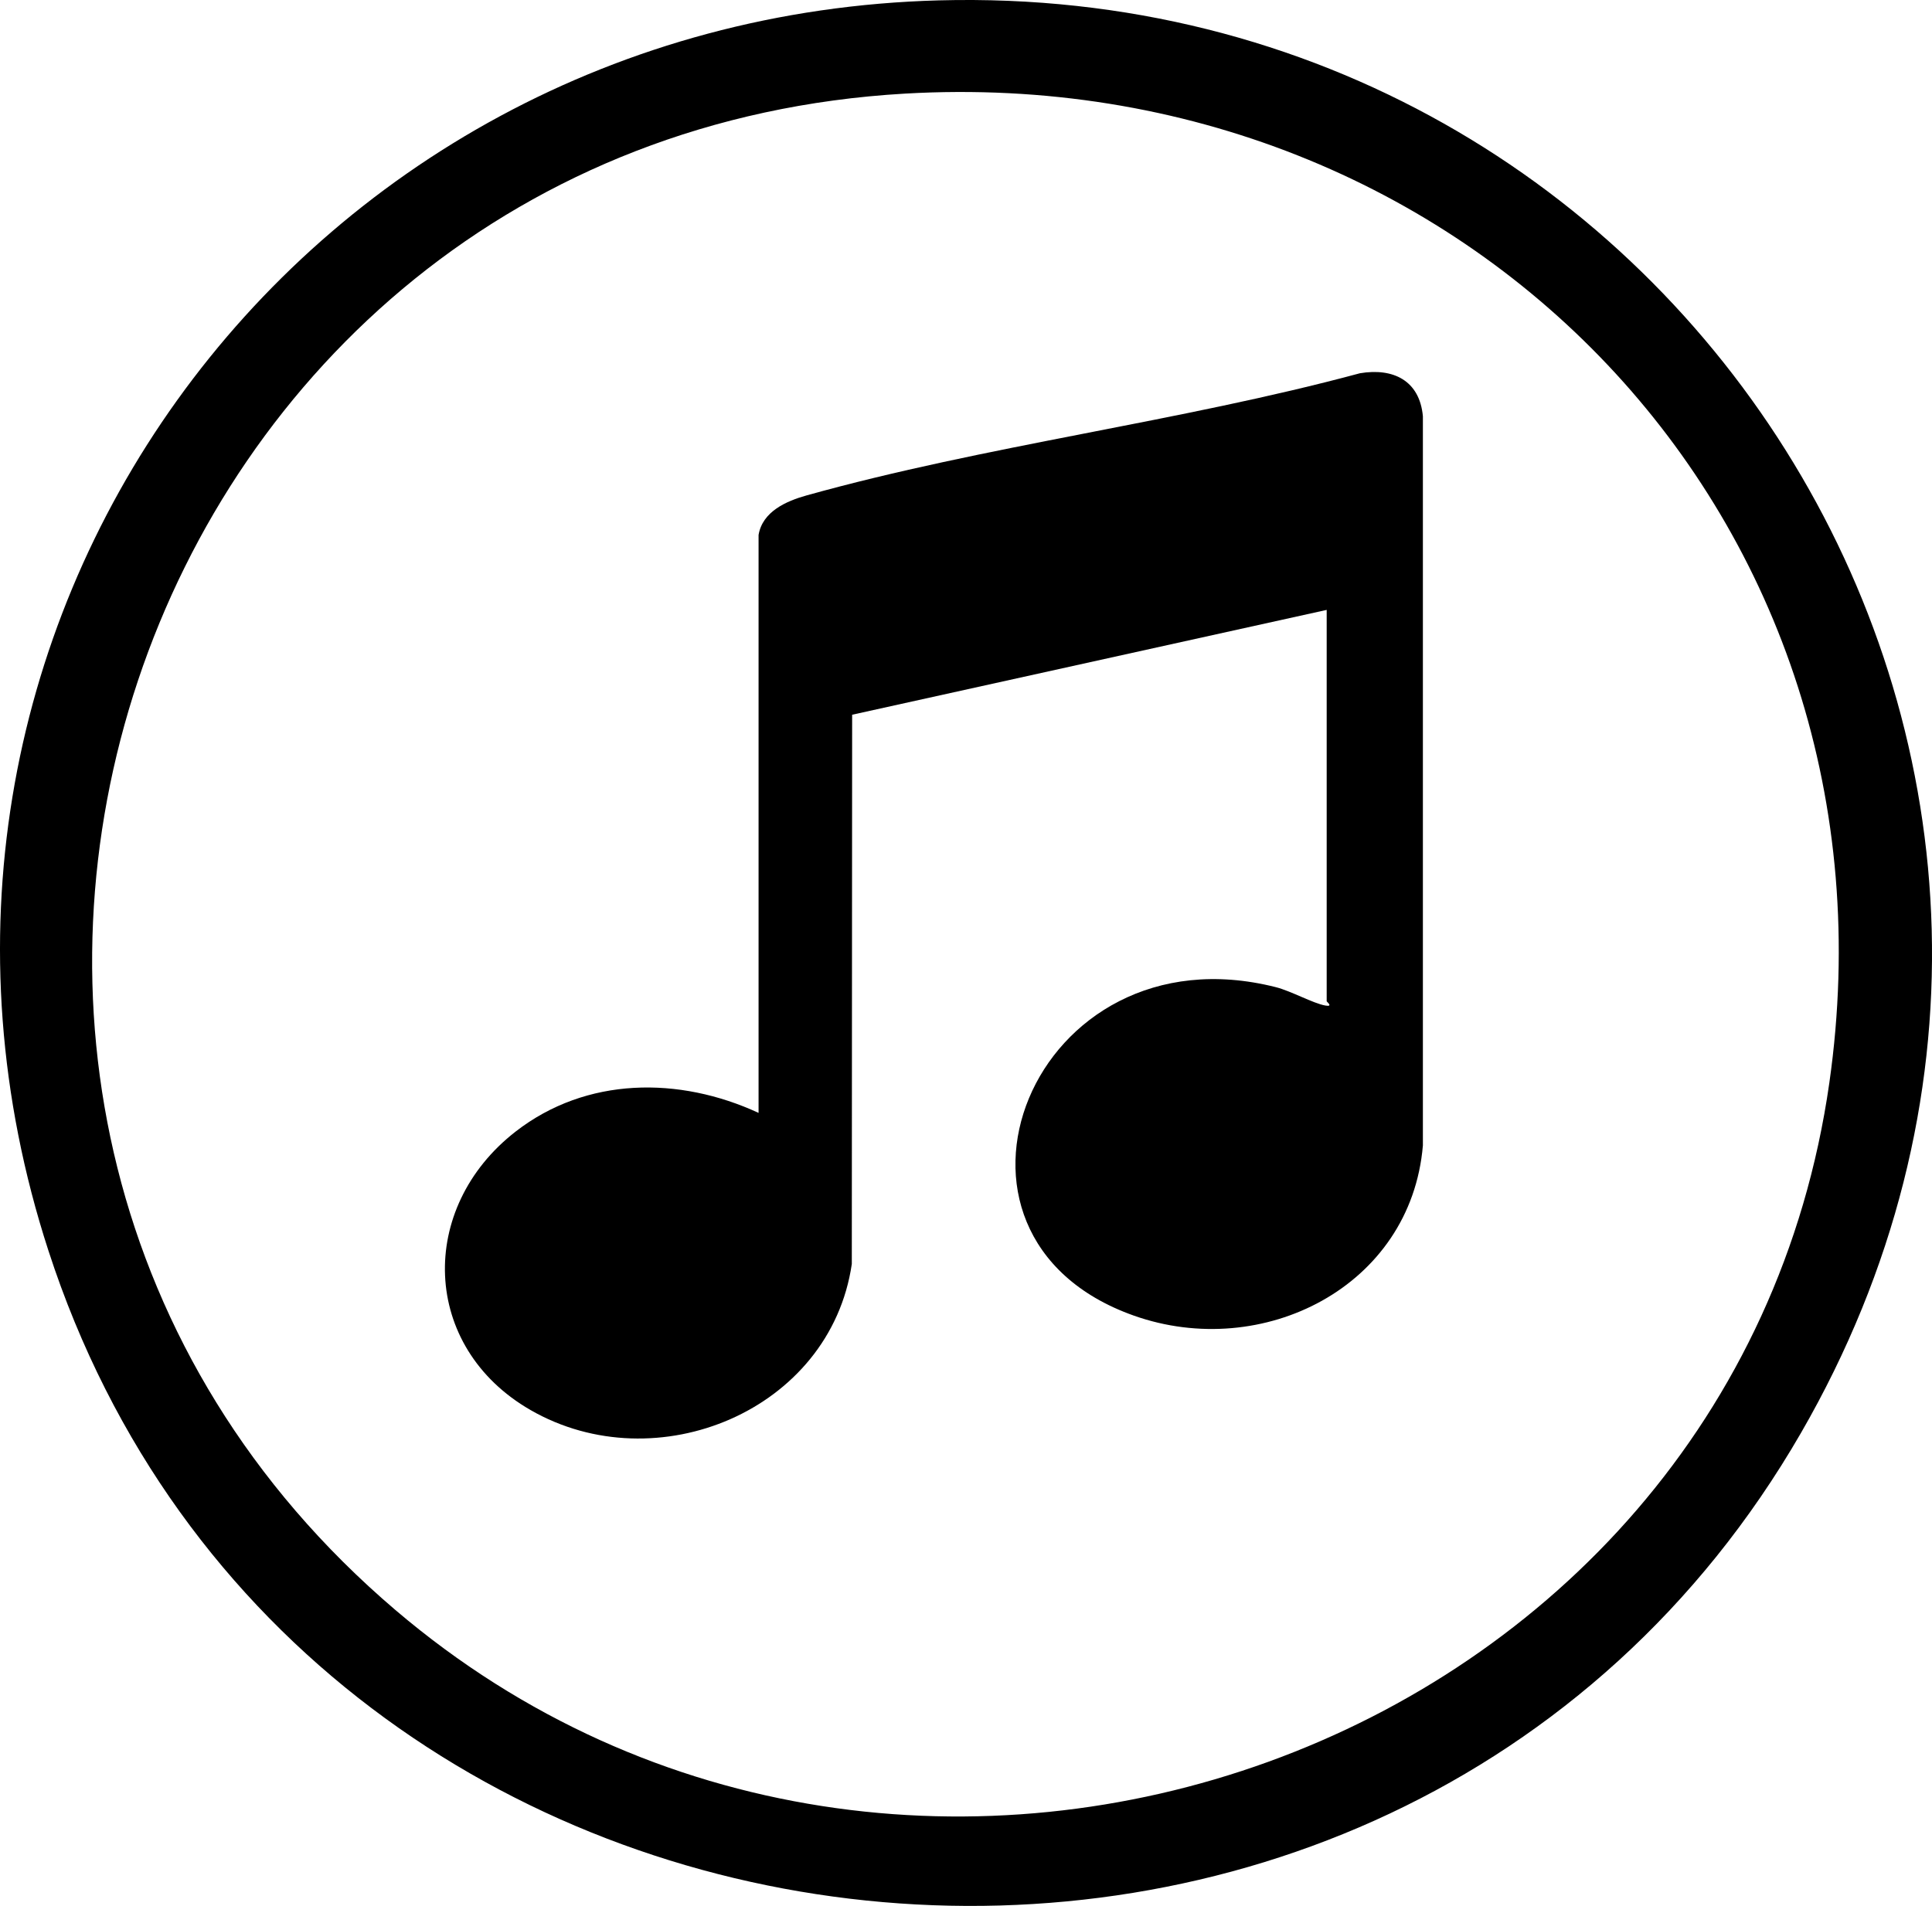
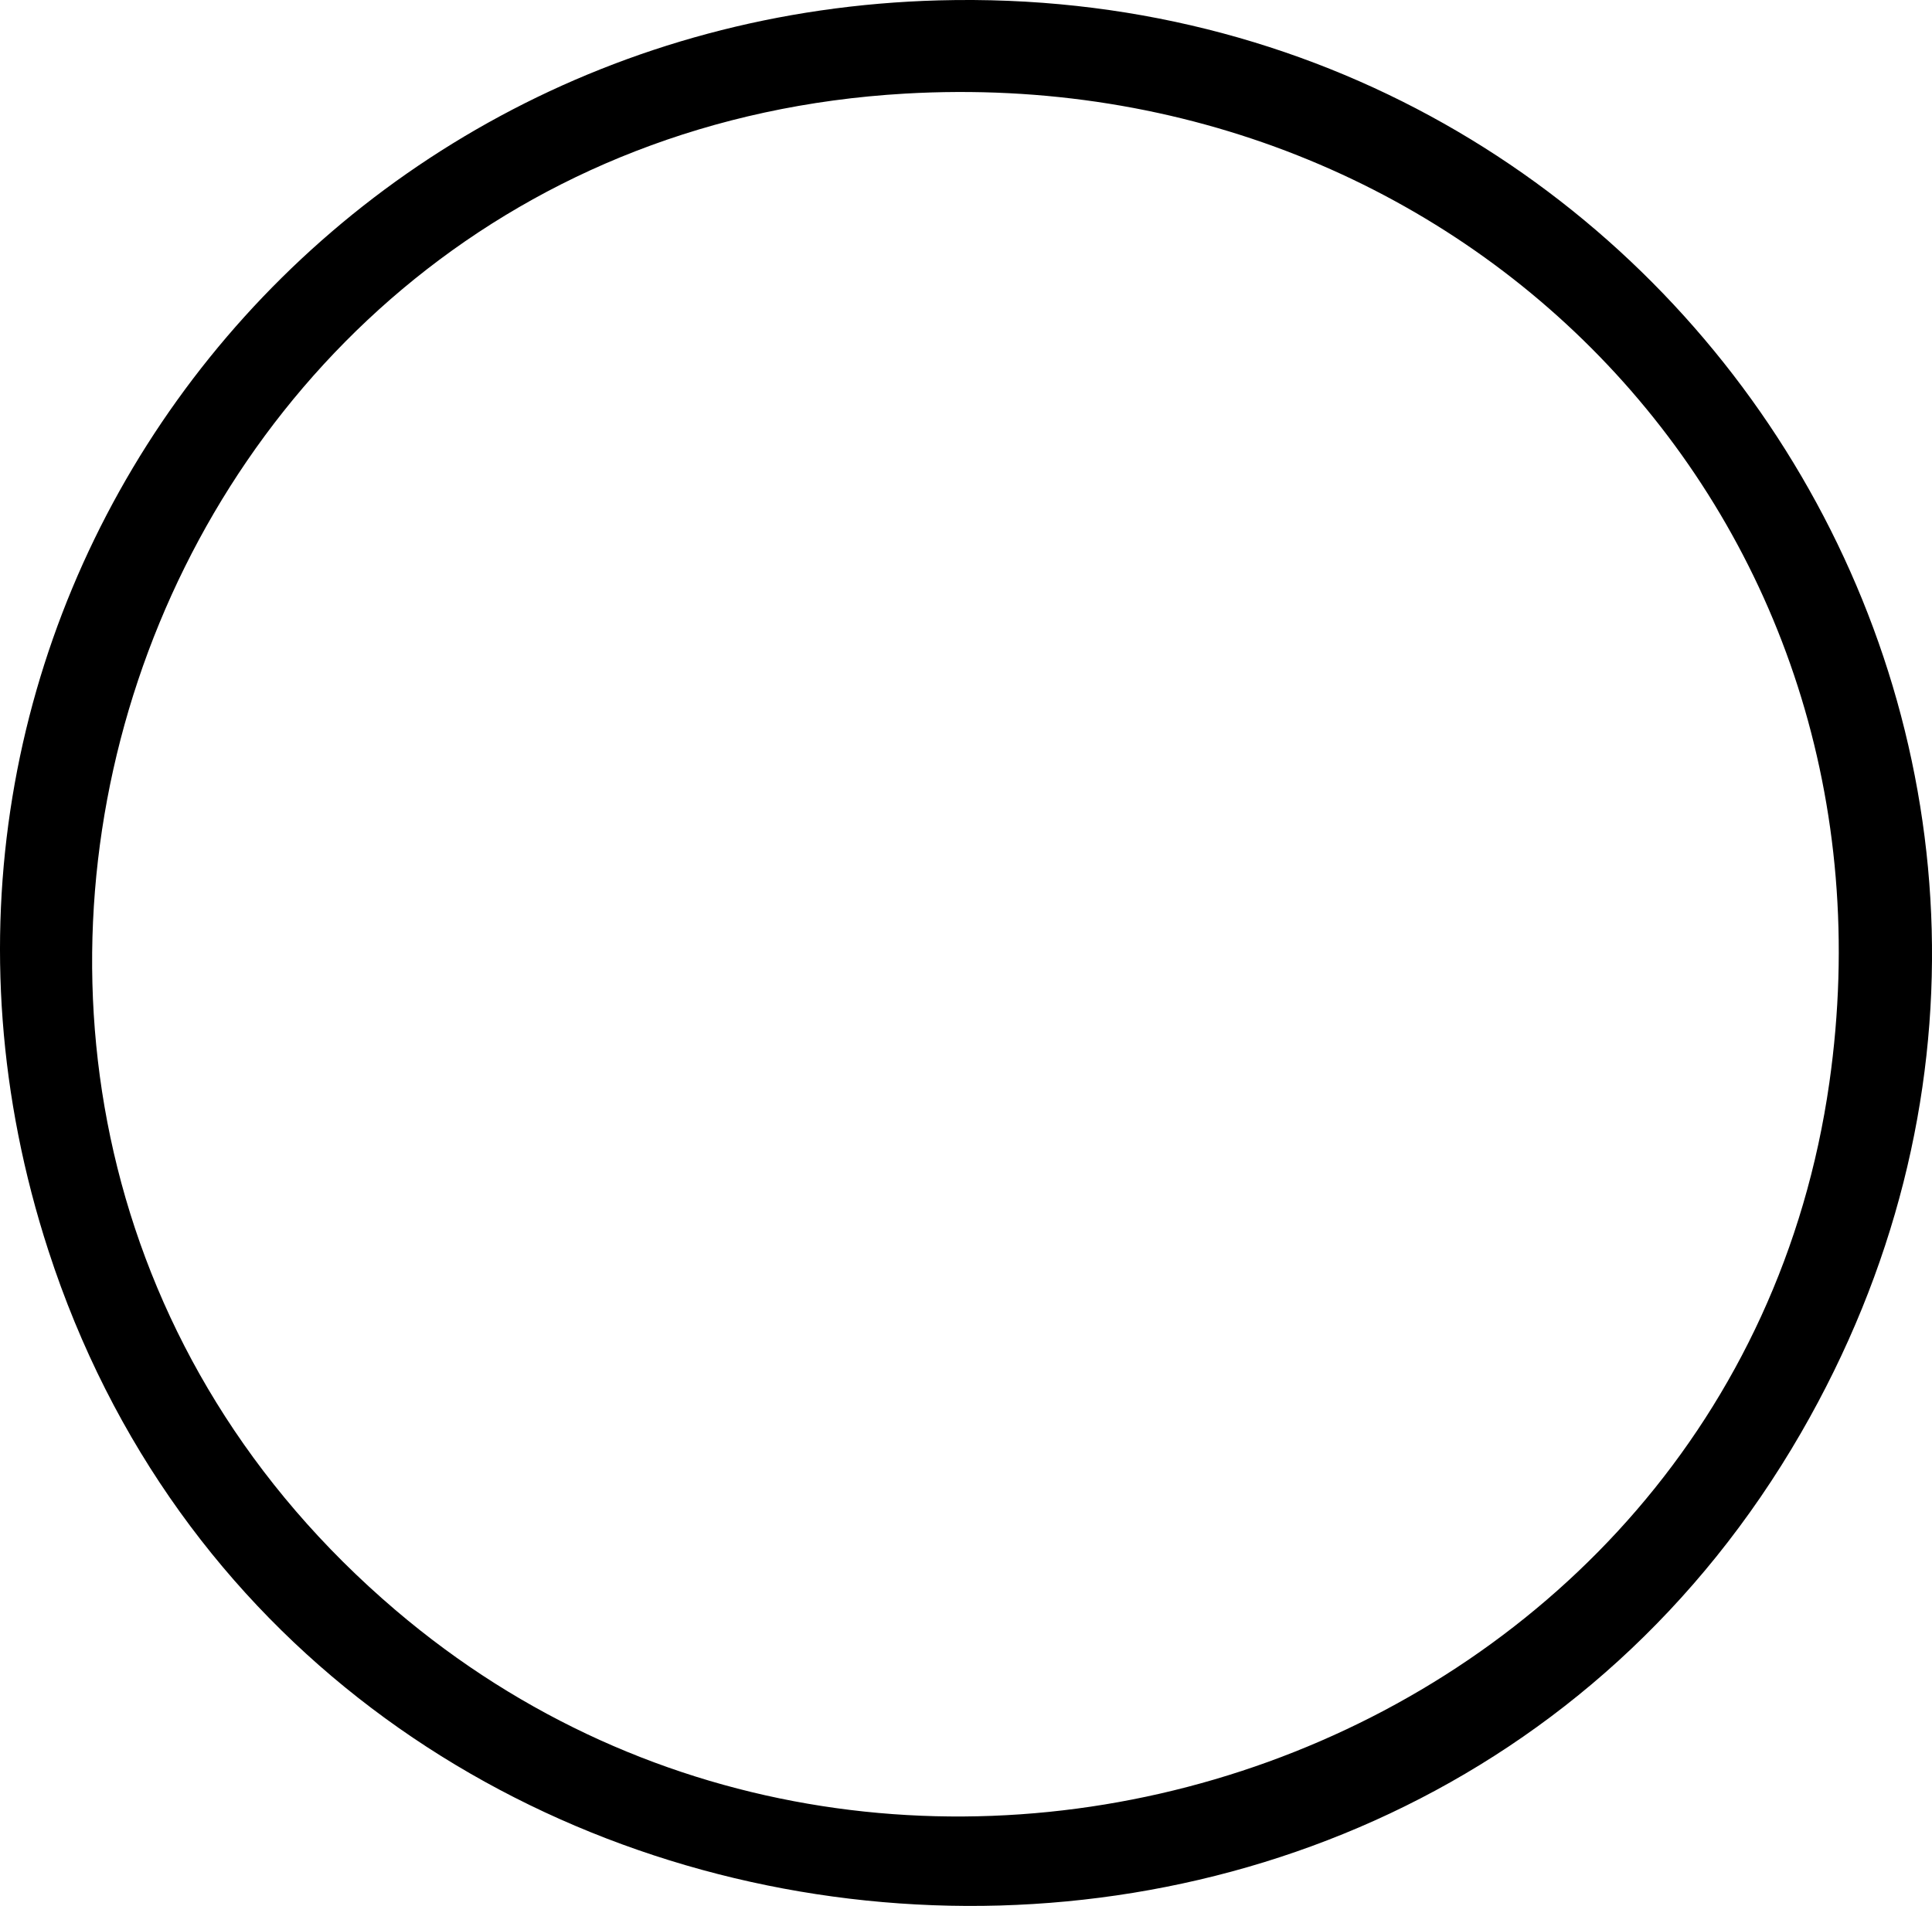
<svg xmlns="http://www.w3.org/2000/svg" id="_Слой_1" data-name="Слой 1" viewBox="0 0 683.57 674.52">
  <path d="M332.19.13c265.73-7.15,439.06,274.87,305.01,507.01C492.23,758.17,106.85,718.88,17.13,442.6-53.87,223.96,104.52,6.26,332.19.13ZM320.19,33.13C45.18,49.03-68.37,392.31,139.92,569.81c180.99,154.24,473.4,51.19,507.33-186.62,28.41-199.12-128.45-361.54-327.06-350.06Z" />
-   <path d="M268.39,189.34c1.39-8.36,9.9-12.03,16.99-14.01,63.27-17.67,132.03-26.04,195.77-43.23,11.87-2.01,21.15,2.65,22.29,15.21v258.08c-4.24,50.09-56.81,76.34-102.29,60.21-79.7-28.27-35.96-138.07,50.24-116.24,5.42,1.37,13.18,5.73,17.5,6.5,3.01.54.51-1.32.51-1.51v-138.5l-167.9,37.1-.12,194.39c-7.6,51.9-69.13,77.31-113.66,51.69-38.85-22.36-40.07-71.57-5.25-98.59,25.02-19.42,57.86-19.55,85.92-6.58v-204.5Z" />
</svg>